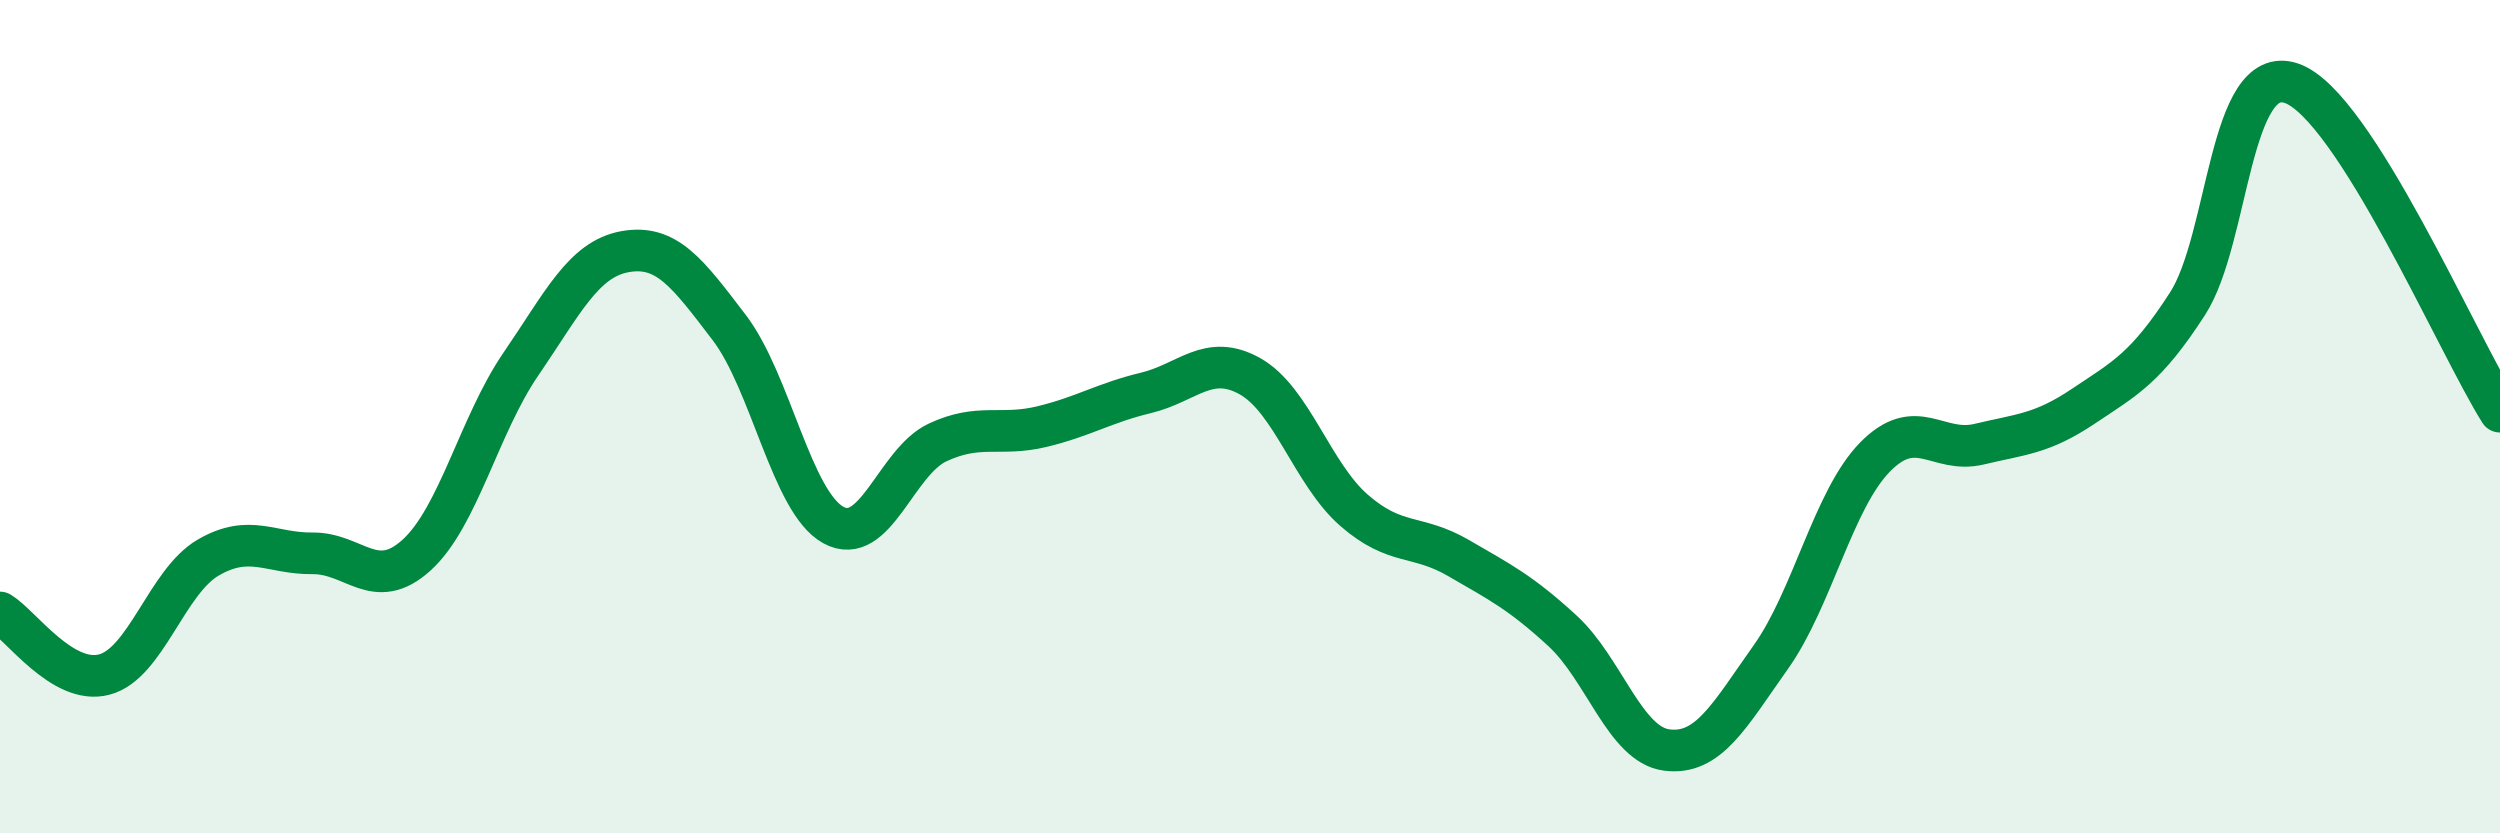
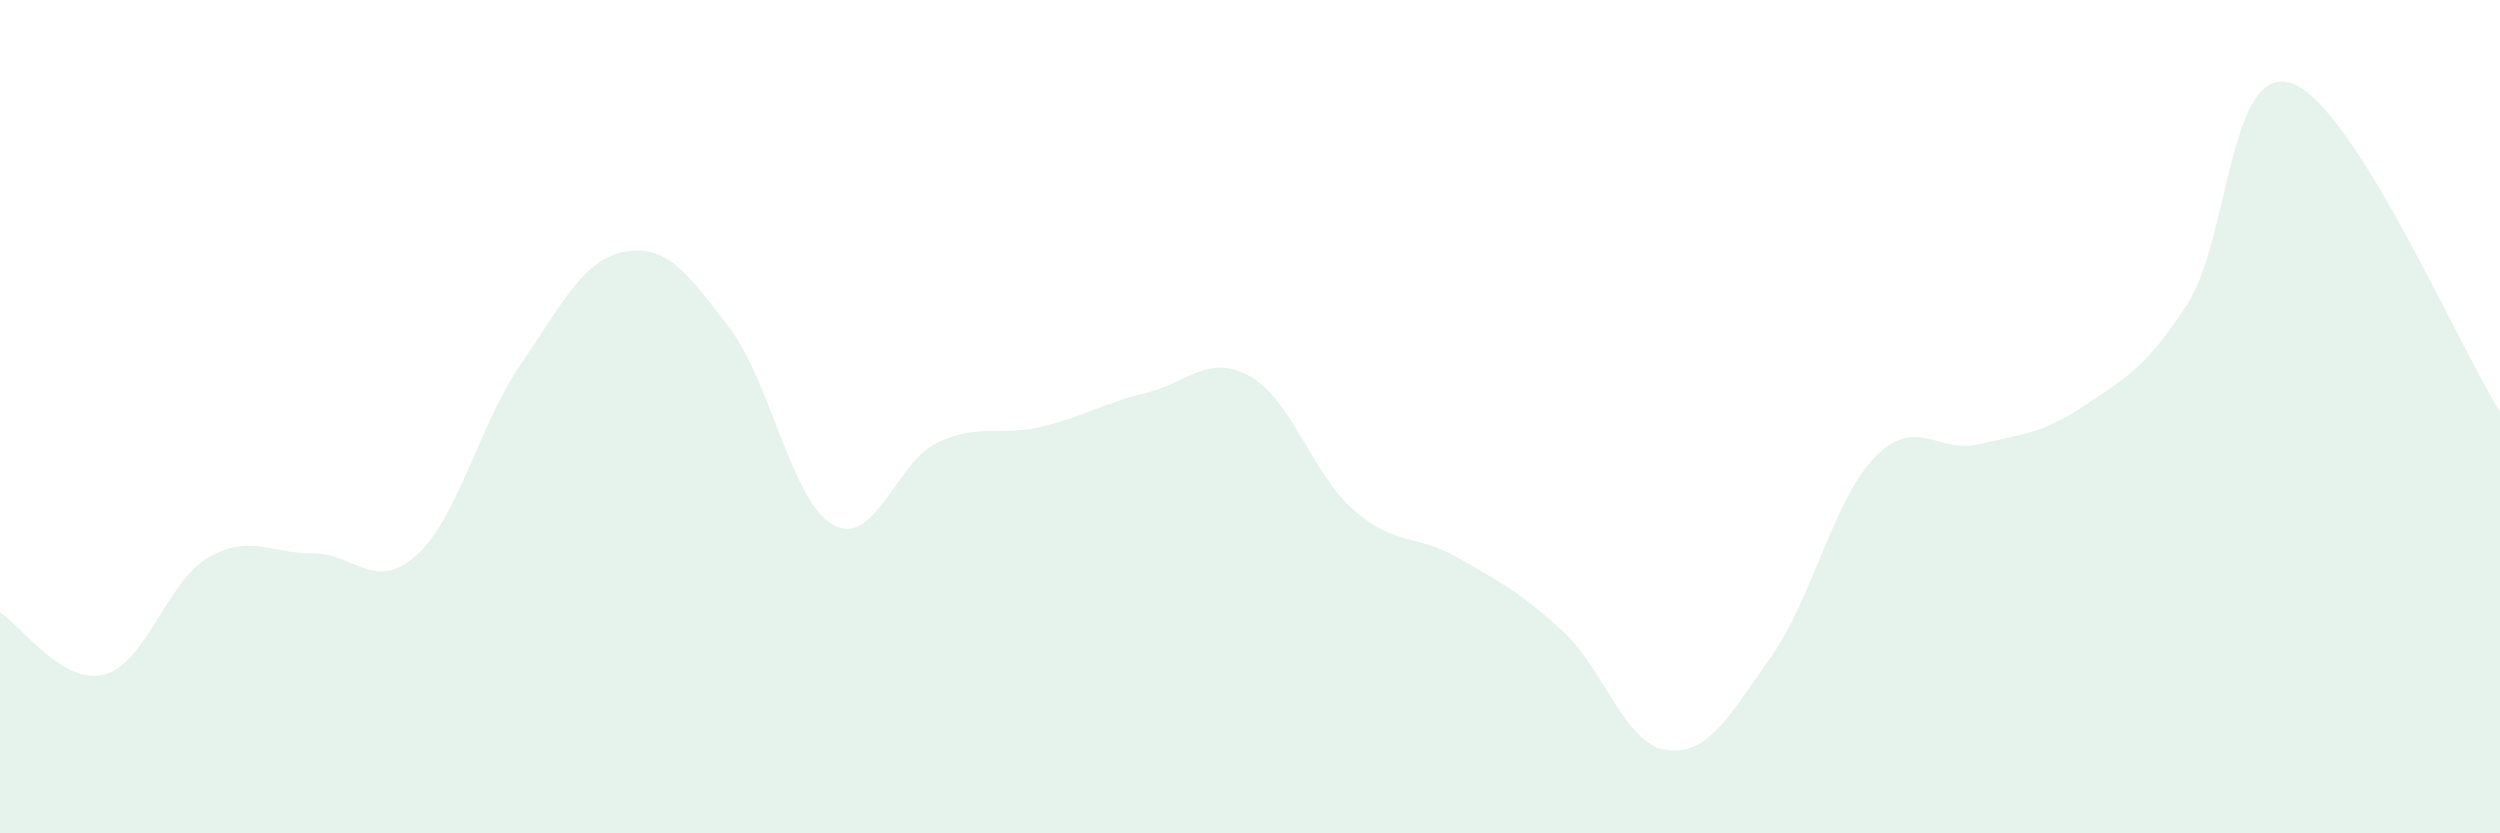
<svg xmlns="http://www.w3.org/2000/svg" width="60" height="20" viewBox="0 0 60 20">
  <path d="M 0,14.7 C 0.5,15 1.5,16.45 2.5,16.19 C 3.5,15.93 4,13.96 5,13.38 C 6,12.8 6.5,13.29 7.5,13.28 C 8.5,13.27 9,14.23 10,13.32 C 11,12.41 11.5,10.2 12.5,8.74 C 13.5,7.28 14,6.22 15,6.04 C 16,5.86 16.5,6.55 17.5,7.86 C 18.5,9.17 19,12.05 20,12.6 C 21,13.15 21.5,11.09 22.5,10.62 C 23.5,10.15 24,10.48 25,10.24 C 26,10 26.5,9.67 27.5,9.43 C 28.5,9.19 29,8.47 30,9.03 C 31,9.59 31.5,11.38 32.5,12.25 C 33.5,13.12 34,12.81 35,13.39 C 36,13.97 36.5,14.22 37.5,15.14 C 38.5,16.06 39,17.87 40,18 C 41,18.13 41.5,17.18 42.5,15.77 C 43.5,14.36 44,11.99 45,10.97 C 46,9.95 46.5,10.9 47.5,10.66 C 48.5,10.42 49,10.42 50,9.75 C 51,9.08 51.5,8.84 52.5,7.29 C 53.5,5.74 53.5,1.48 55,2 C 56.5,2.52 59,8.3 60,9.88L60 20L0 20Z" fill="#008740" opacity="0.1" stroke-linecap="round" stroke-linejoin="round" />
-   <path d="M 0,14.7 C 0.5,15 1.5,16.45 2.5,16.19 C 3.5,15.93 4,13.96 5,13.38 C 6,12.8 6.5,13.29 7.5,13.28 C 8.5,13.27 9,14.23 10,13.32 C 11,12.41 11.5,10.2 12.5,8.74 C 13.5,7.28 14,6.22 15,6.04 C 16,5.86 16.5,6.55 17.5,7.86 C 18.5,9.17 19,12.05 20,12.6 C 21,13.15 21.5,11.09 22.5,10.62 C 23.5,10.15 24,10.48 25,10.24 C 26,10 26.5,9.67 27.5,9.43 C 28.5,9.19 29,8.47 30,9.03 C 31,9.59 31.5,11.38 32.5,12.25 C 33.5,13.12 34,12.81 35,13.39 C 36,13.97 36.5,14.22 37.5,15.14 C 38.5,16.06 39,17.87 40,18 C 41,18.13 41.5,17.18 42.5,15.77 C 43.5,14.36 44,11.99 45,10.97 C 46,9.95 46.5,10.9 47.5,10.66 C 48.5,10.42 49,10.42 50,9.75 C 51,9.08 51.5,8.84 52.5,7.29 C 53.5,5.74 53.5,1.48 55,2 C 56.5,2.52 59,8.3 60,9.88" stroke="#008740" stroke-width="1" fill="none" stroke-linecap="round" stroke-linejoin="round" />
</svg>